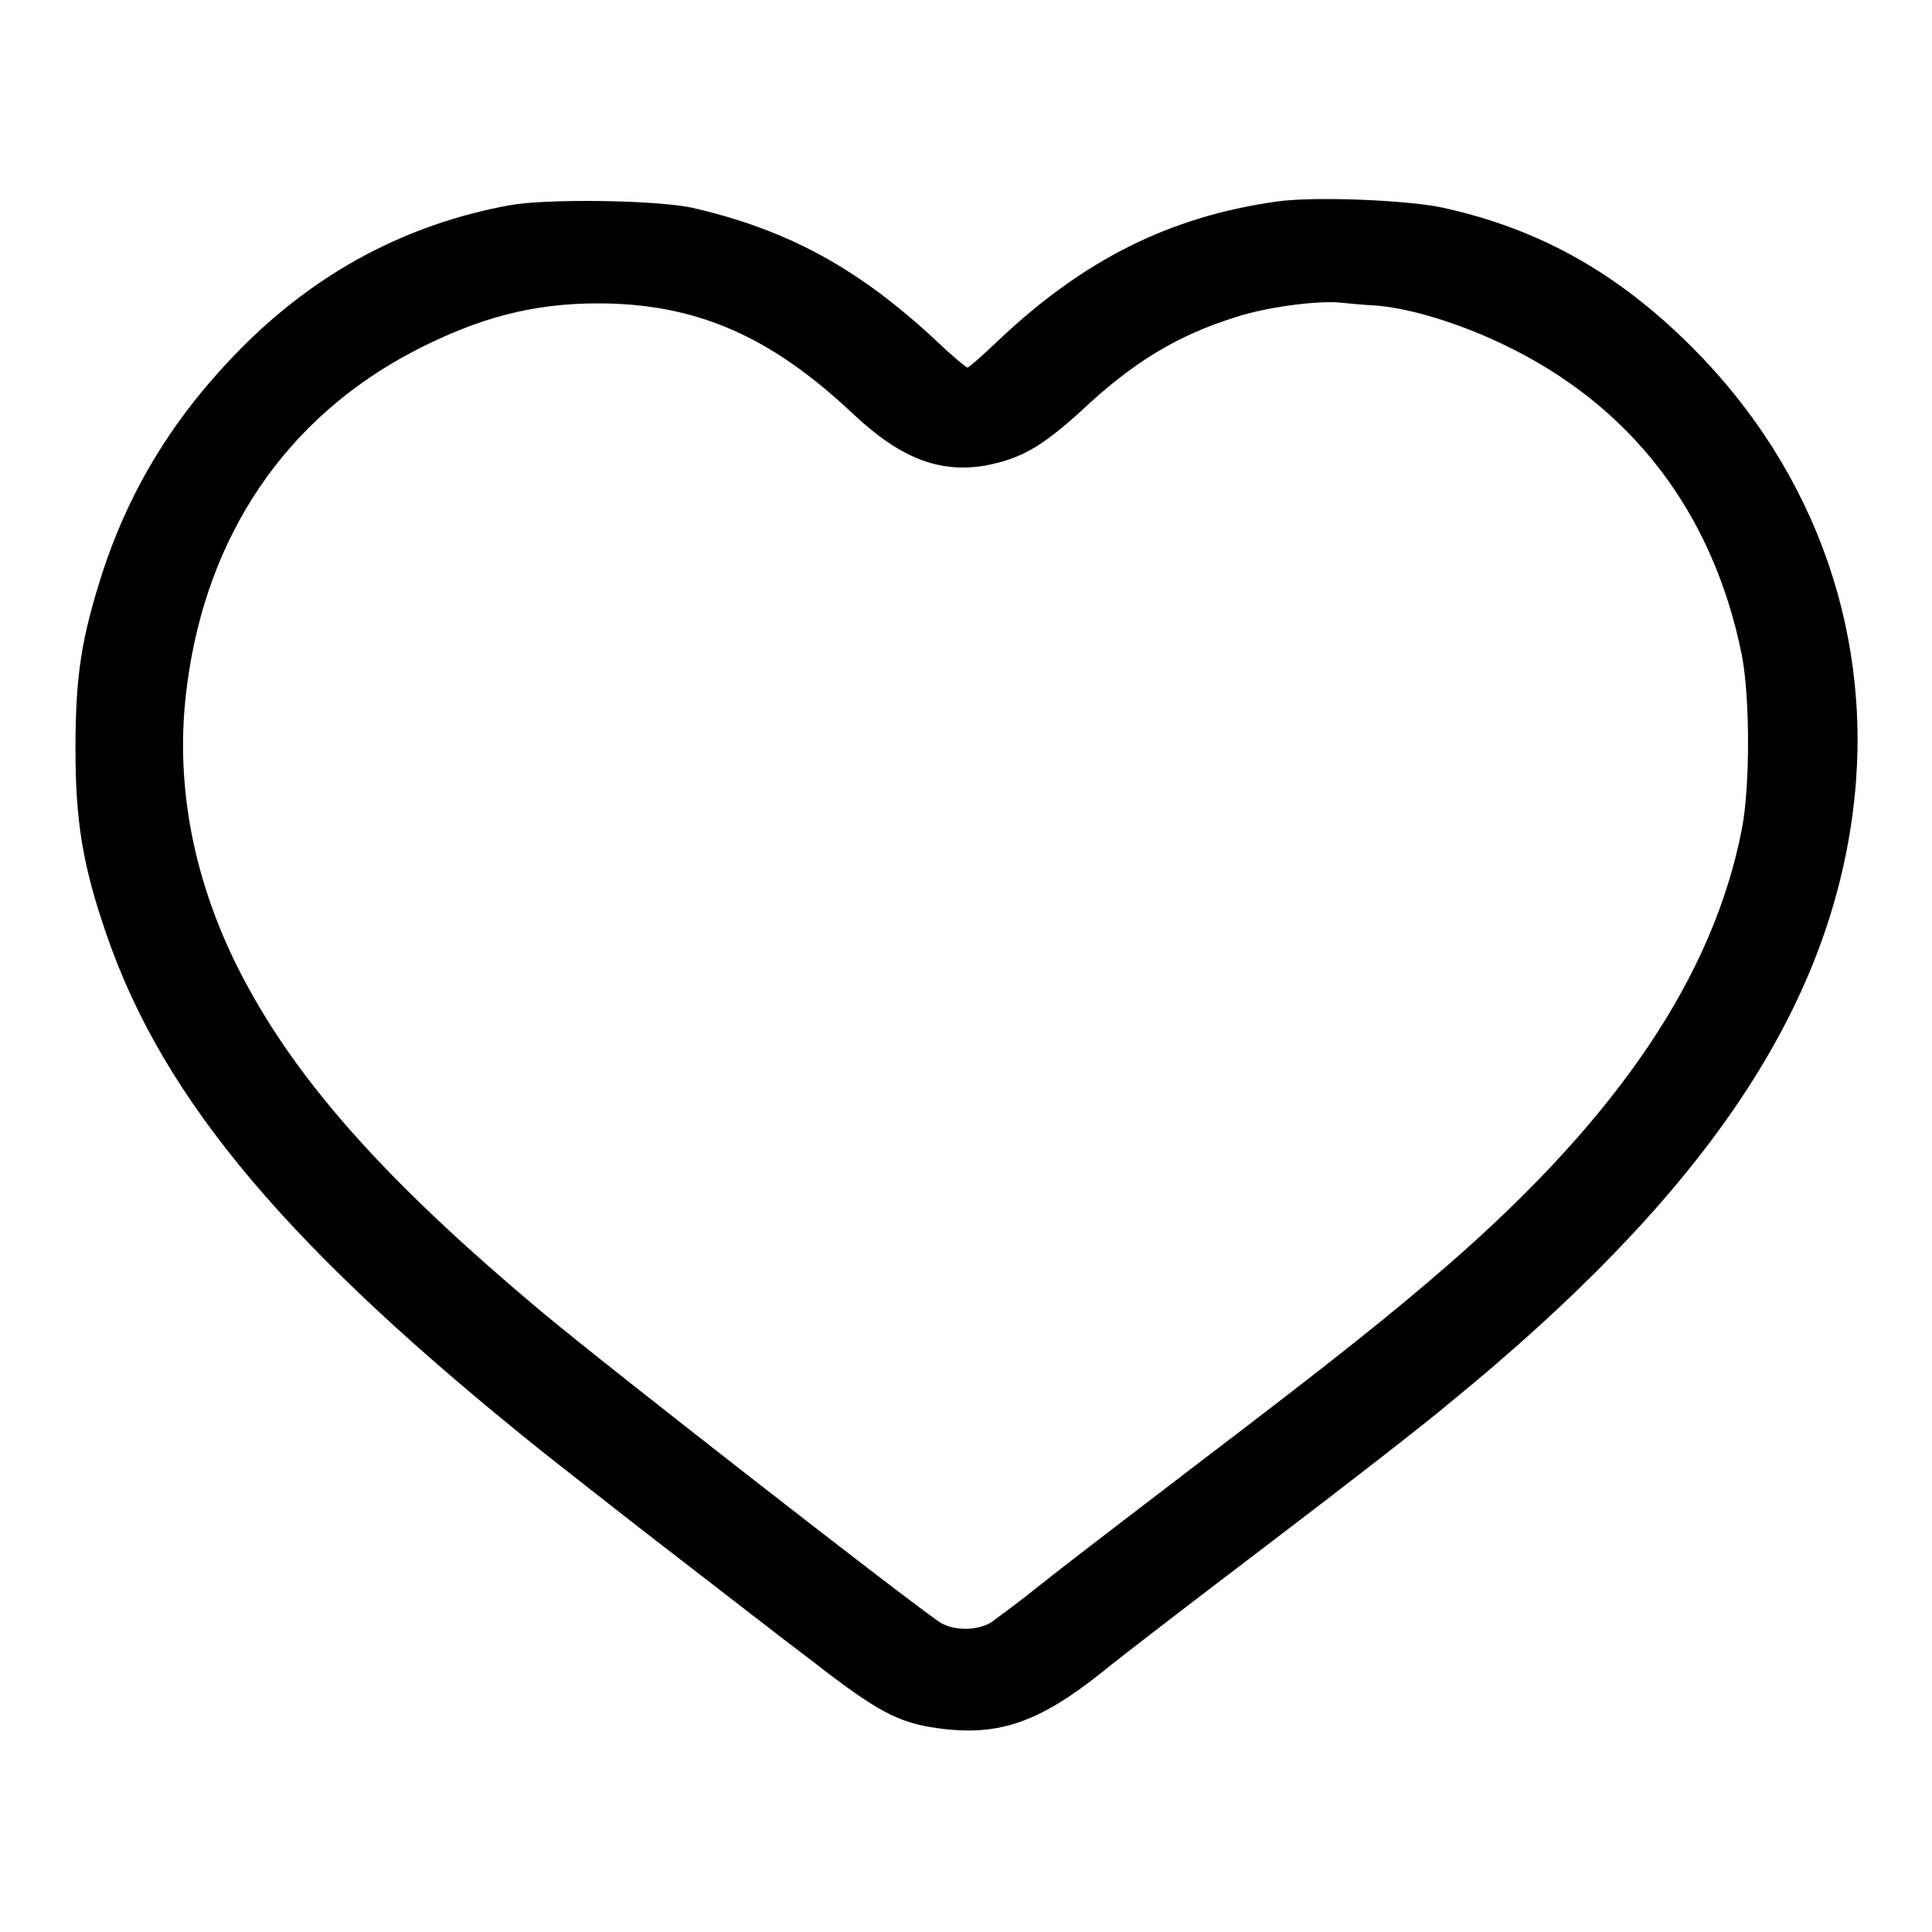
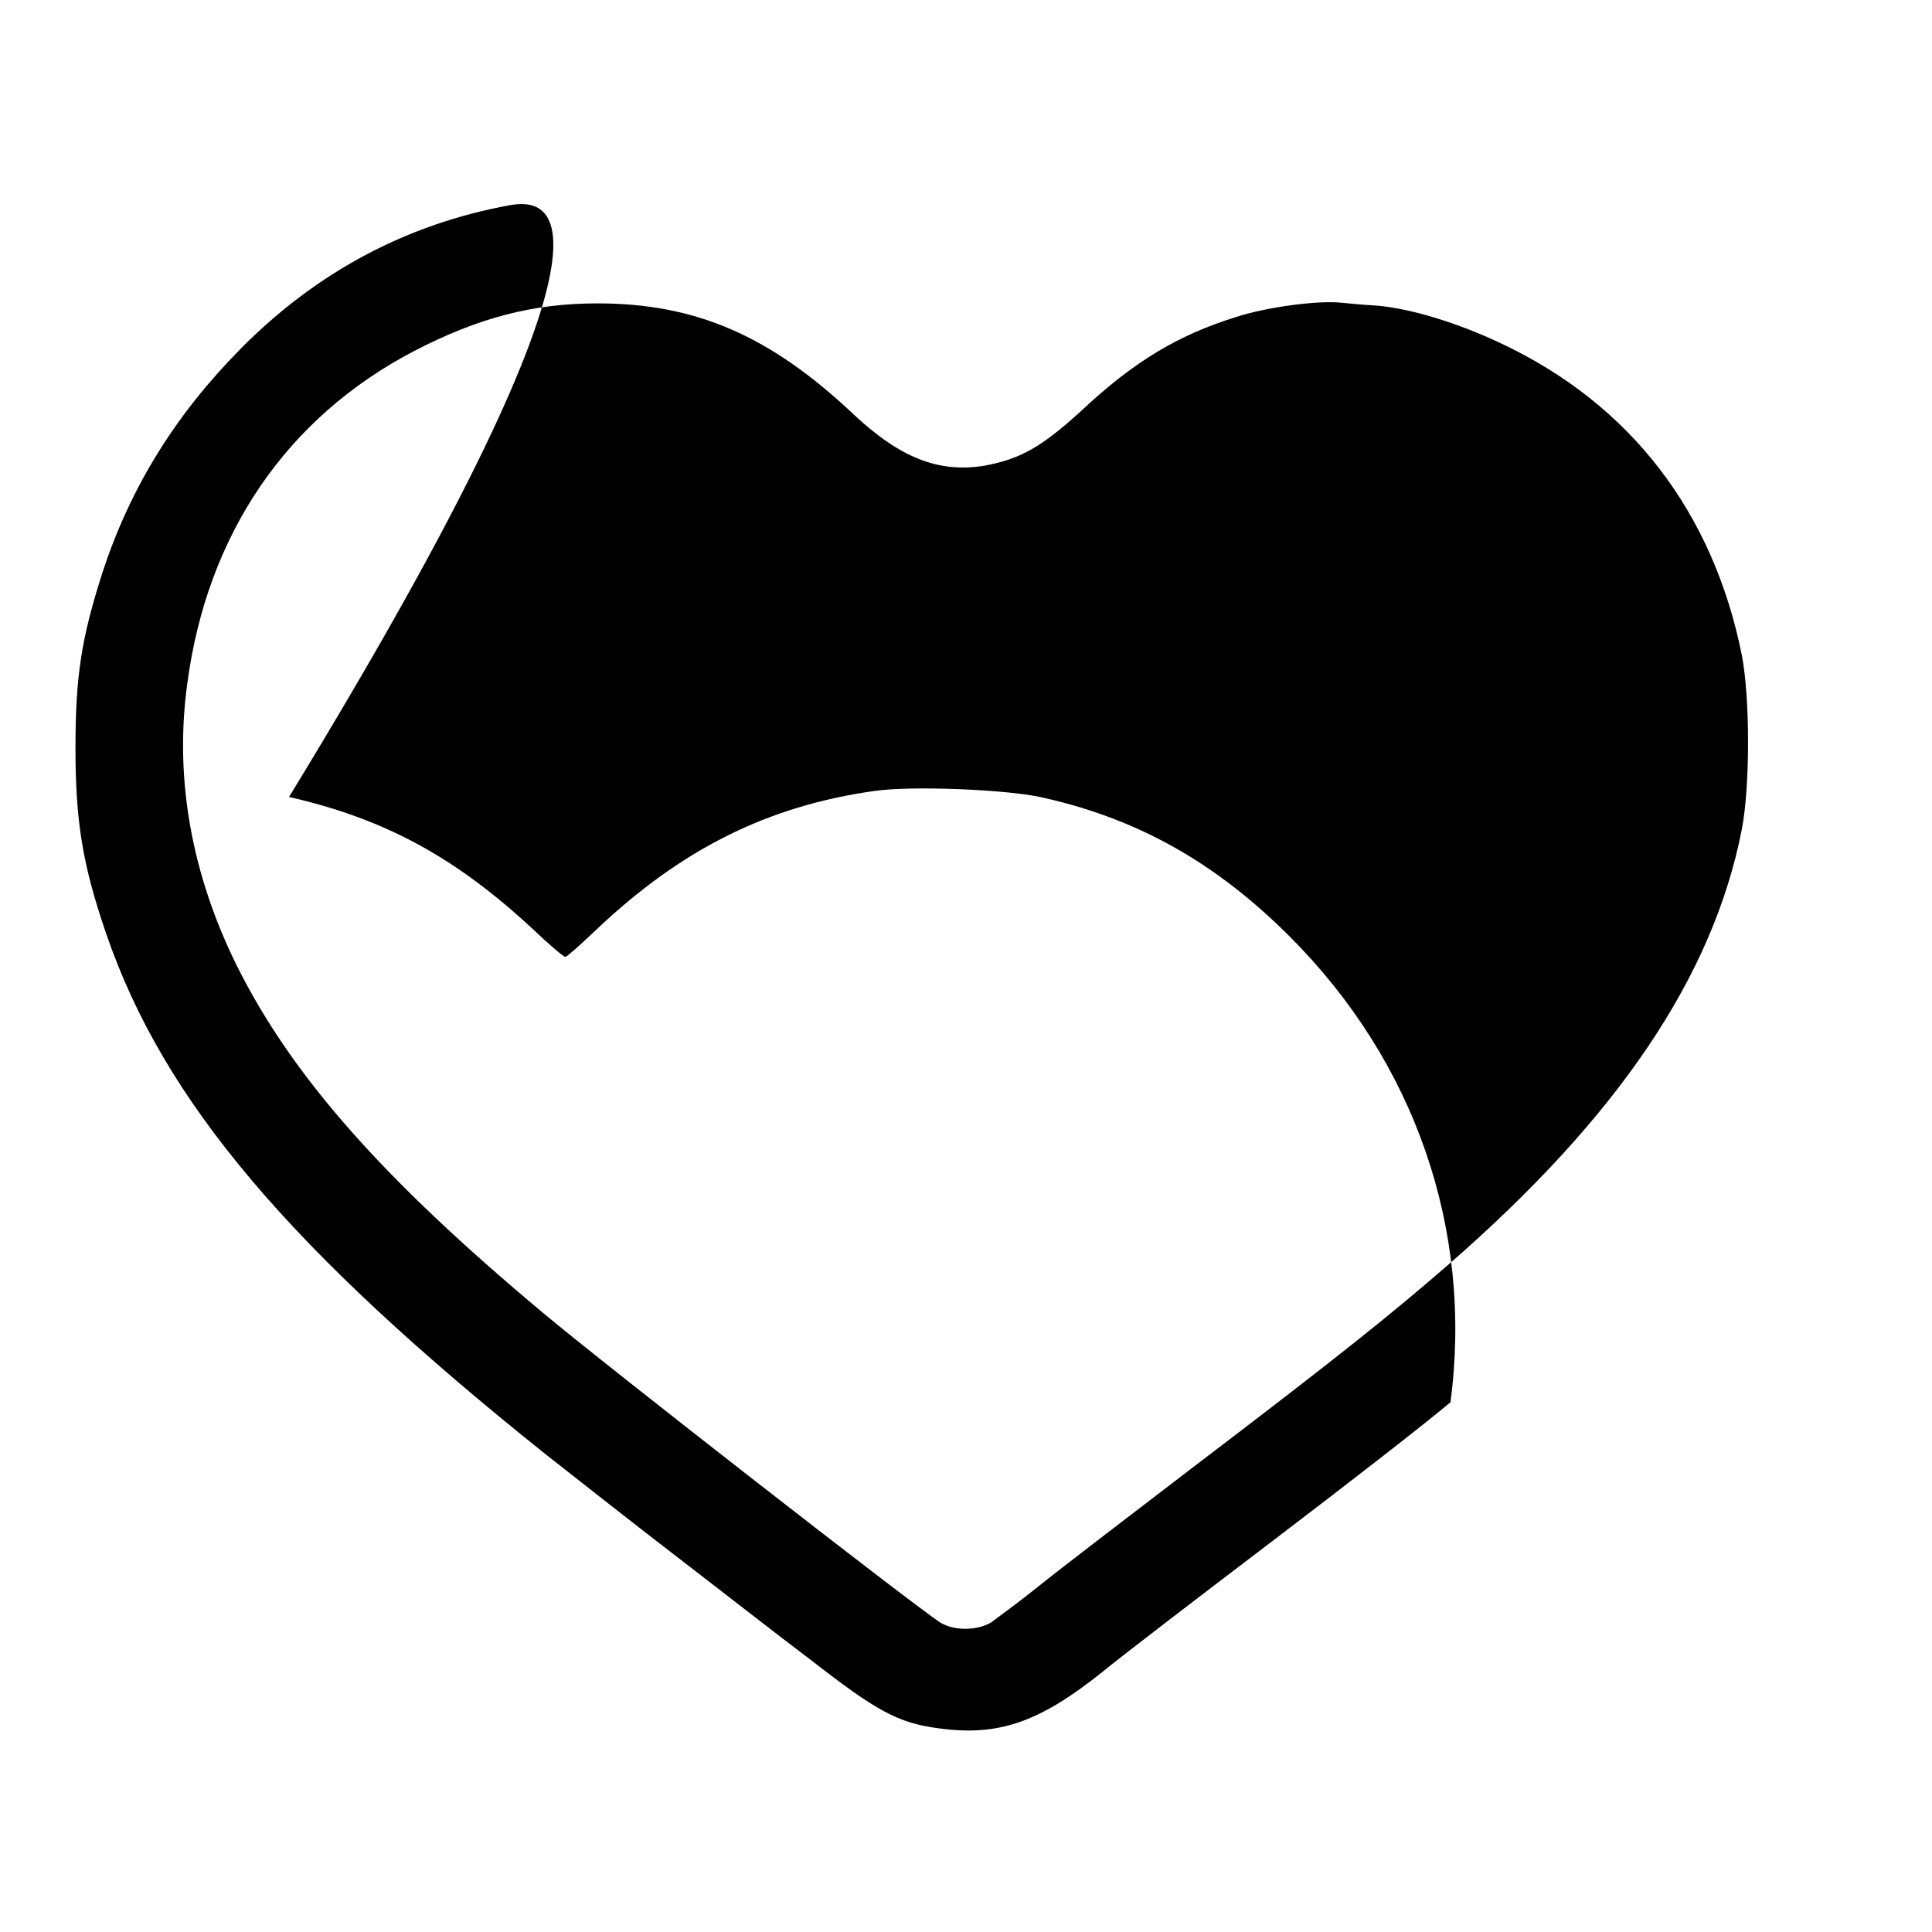
<svg xmlns="http://www.w3.org/2000/svg" version="1.1" x="0px" y="0px" viewBox="0 0 256 256" enable-background="new 0 0 256 256" xml:space="preserve">
  <g>
    <g>
      <g>
-         <path fill="#000000" d="M67.5,27.2C53.9,29.7,42,36,31.9,46.2c-8.6,8.7-14.6,18.3-18.3,29.6C10.8,84.5,10,89.5,10,99.2c0,9.8,1,15.6,4.1,24.6c7.6,22.1,24.3,41.8,58.2,68.9c4.2,3.3,12.2,9.6,17.8,13.9c5.6,4.3,13.4,10.4,17.4,13.4c8.6,6.7,11.5,8.3,16.8,9c7.9,1.1,13.3-0.7,21.7-7.4c2.8-2.3,13-10.1,22.6-17.4c9.6-7.3,20.3-15.6,23.6-18.4c33.2-27.1,49.8-51.4,53.3-78.1c3-22.9-4.7-45.1-21.3-61.7c-9.9-9.9-20.3-15.7-33.1-18.5c-4.8-1-16.9-1.5-21.9-0.8c-14.2,2-25.6,7.7-36.9,18.4c-2.1,2-3.9,3.6-4.1,3.6s-2.1-1.6-4.2-3.6c-10.3-9.6-19.7-14.7-32.4-17.6C86.6,26.5,72.5,26.3,67.5,27.2z M182.5,40.5c4.5,0.4,10.7,2.3,16.4,5c17.2,8.1,28.1,22.4,31.9,41.3c1.1,5.7,1.1,17.4,0,23.1c-3.8,19.4-16.3,38-38.8,57.6c-7.6,6.6-14.7,12.3-33.5,26.6c-8.9,6.8-18.3,14-20.9,16.1c-2.6,2.1-5.5,4.2-6.3,4.8c-1.9,1.1-4.9,1.1-6.7,0c-3.7-2.4-44.5-34.2-52.6-41c-21.3-17.8-33.3-31.4-40.6-46c-6-12.1-8.3-24.8-6.6-37.3C27.4,70.8,38,55.3,54.9,46.5c8.5-4.4,15.7-6.3,24.3-6.3c13,0,22.9,4.3,33.9,14.7c6.2,5.8,11.3,7.8,17.4,6.8c4.7-0.9,7.4-2.4,12.6-7.1c7.1-6.7,13-10.2,20.7-12.6c4-1.3,10.7-2.2,13.8-1.9C178.5,40.2,180.7,40.4,182.5,40.5z" />
+         <path fill="#000000" d="M67.5,27.2C53.9,29.7,42,36,31.9,46.2c-8.6,8.7-14.6,18.3-18.3,29.6C10.8,84.5,10,89.5,10,99.2c0,9.8,1,15.6,4.1,24.6c7.6,22.1,24.3,41.8,58.2,68.9c4.2,3.3,12.2,9.6,17.8,13.9c5.6,4.3,13.4,10.4,17.4,13.4c8.6,6.7,11.5,8.3,16.8,9c7.9,1.1,13.3-0.7,21.7-7.4c2.8-2.3,13-10.1,22.6-17.4c9.6-7.3,20.3-15.6,23.6-18.4c3-22.9-4.7-45.1-21.3-61.7c-9.9-9.9-20.3-15.7-33.1-18.5c-4.8-1-16.9-1.5-21.9-0.8c-14.2,2-25.6,7.7-36.9,18.4c-2.1,2-3.9,3.6-4.1,3.6s-2.1-1.6-4.2-3.6c-10.3-9.6-19.7-14.7-32.4-17.6C86.6,26.5,72.5,26.3,67.5,27.2z M182.5,40.5c4.5,0.4,10.7,2.3,16.4,5c17.2,8.1,28.1,22.4,31.9,41.3c1.1,5.7,1.1,17.4,0,23.1c-3.8,19.4-16.3,38-38.8,57.6c-7.6,6.6-14.7,12.3-33.5,26.6c-8.9,6.8-18.3,14-20.9,16.1c-2.6,2.1-5.5,4.2-6.3,4.8c-1.9,1.1-4.9,1.1-6.7,0c-3.7-2.4-44.5-34.2-52.6-41c-21.3-17.8-33.3-31.4-40.6-46c-6-12.1-8.3-24.8-6.6-37.3C27.4,70.8,38,55.3,54.9,46.5c8.5-4.4,15.7-6.3,24.3-6.3c13,0,22.9,4.3,33.9,14.7c6.2,5.8,11.3,7.8,17.4,6.8c4.7-0.9,7.4-2.4,12.6-7.1c7.1-6.7,13-10.2,20.7-12.6c4-1.3,10.7-2.2,13.8-1.9C178.5,40.2,180.7,40.4,182.5,40.5z" />
      </g>
    </g>
  </g>
</svg>